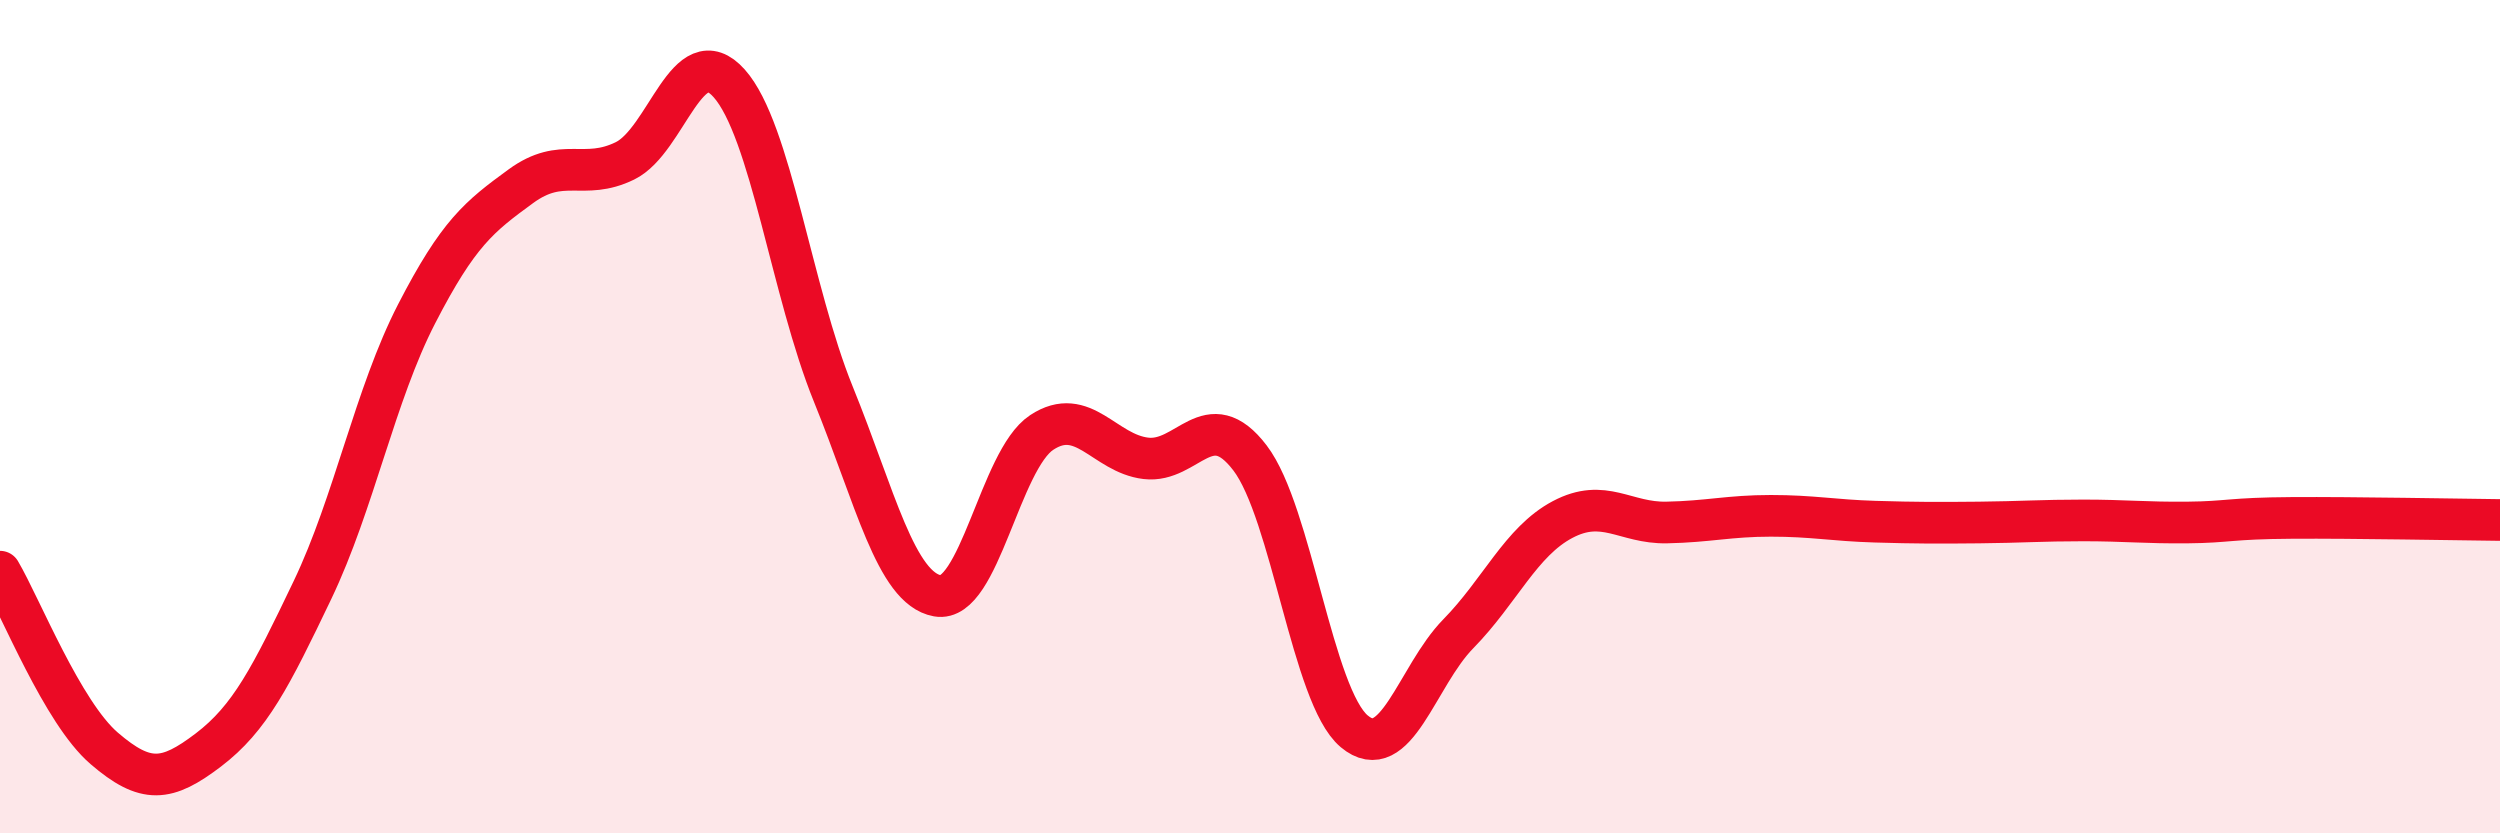
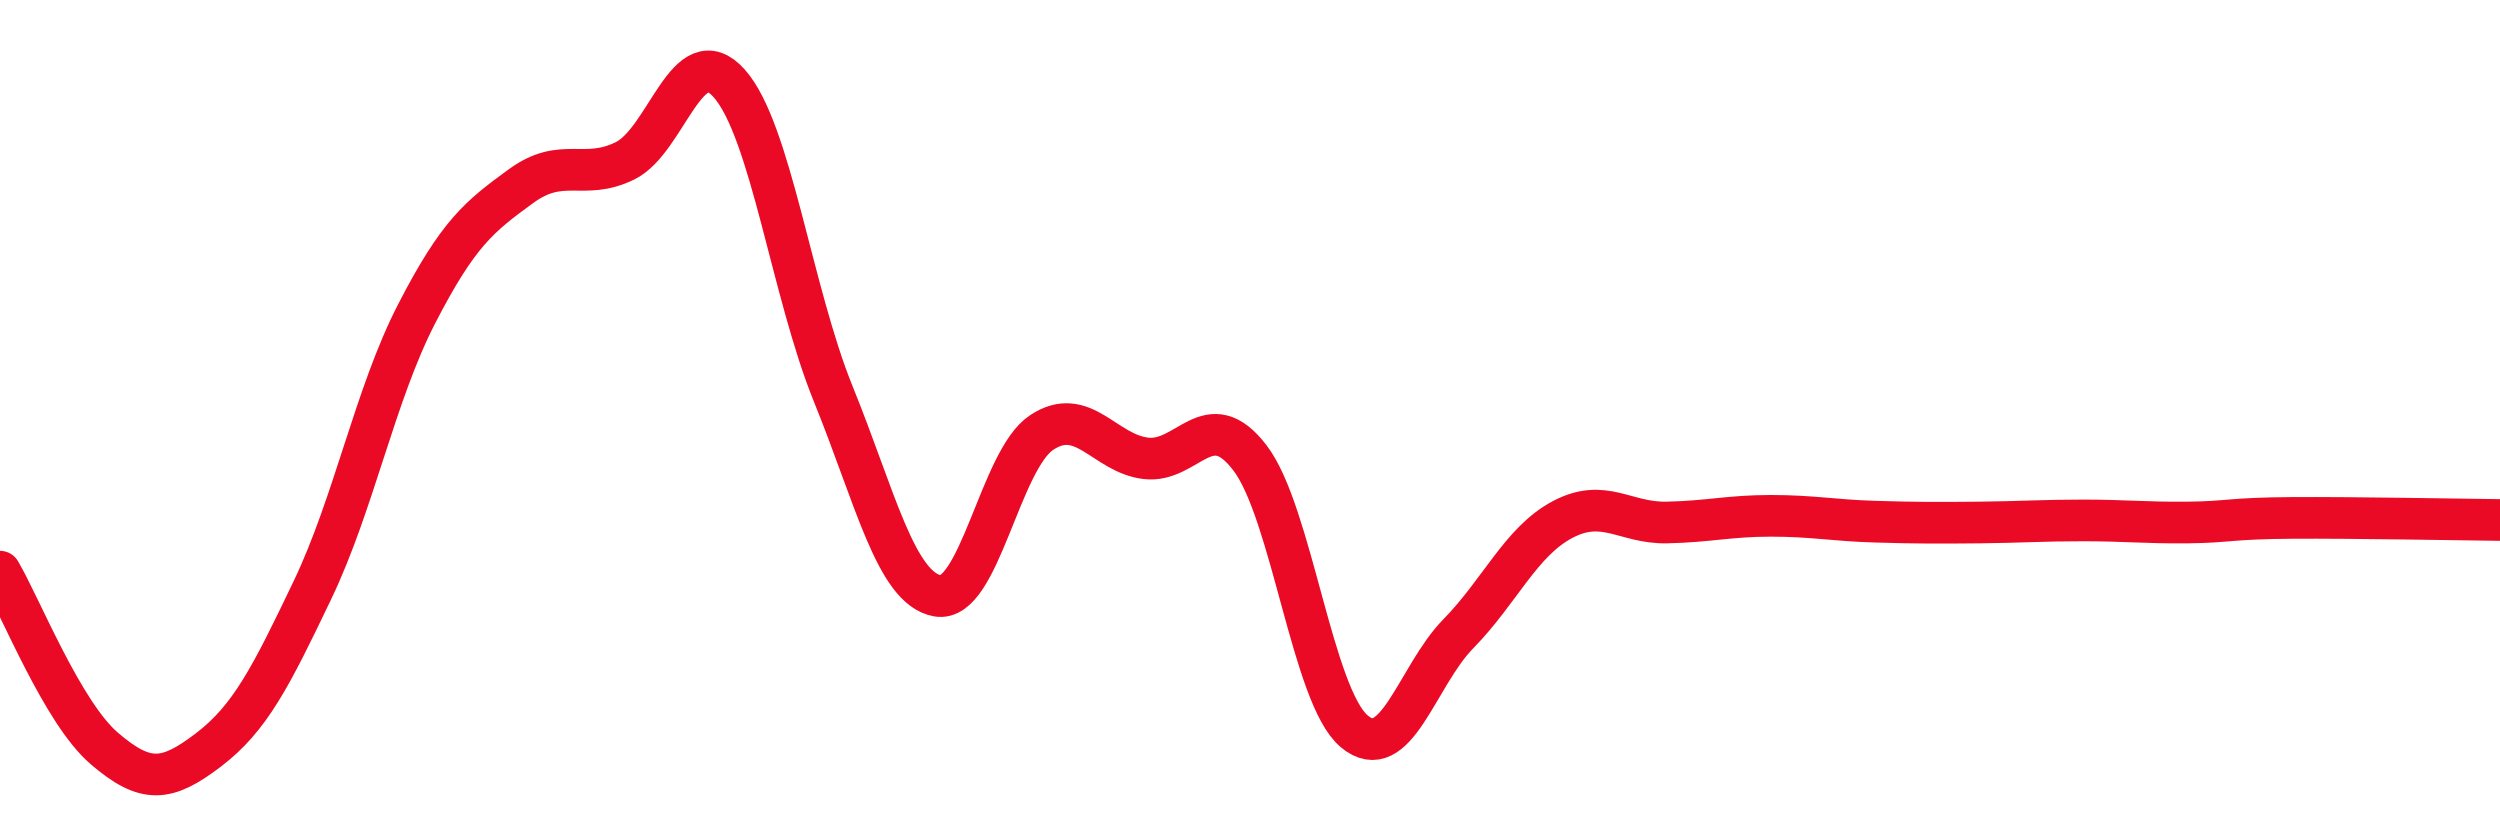
<svg xmlns="http://www.w3.org/2000/svg" width="60" height="20" viewBox="0 0 60 20">
-   <path d="M 0,13.72 C 0.5,14.57 1.5,17.1 2.5,17.96 C 3.5,18.82 4,18.76 5,18 C 6,17.24 6.5,16.25 7.5,14.16 C 8.5,12.07 9,9.47 10,7.53 C 11,5.59 11.5,5.2 12.5,4.47 C 13.5,3.74 14,4.35 15,3.86 C 16,3.37 16.5,0.88 17.5,2 C 18.5,3.12 19,7 20,9.46 C 21,11.92 21.5,14.12 22.5,14.3 C 23.5,14.48 24,11.04 25,10.38 C 26,9.72 26.5,10.88 27.5,11 C 28.5,11.12 29,9.68 30,10.99 C 31,12.3 31.5,16.71 32.5,17.55 C 33.5,18.39 34,16.23 35,15.21 C 36,14.19 36.5,13 37.5,12.47 C 38.5,11.94 39,12.56 40,12.54 C 41,12.52 41.5,12.38 42.5,12.38 C 43.5,12.38 44,12.49 45,12.52 C 46,12.55 46.5,12.55 47.5,12.54 C 48.5,12.53 49,12.49 50,12.49 C 51,12.49 51.5,12.55 52.5,12.54 C 53.5,12.53 53.5,12.44 55,12.43 C 56.5,12.42 59,12.47 60,12.48L60 20L0 20Z" fill="#EB0A25" opacity="0.1" stroke-linecap="round" stroke-linejoin="round" />
  <path d="M 0,13.72 C 0.5,14.57 1.5,17.1 2.5,17.96 C 3.5,18.82 4,18.76 5,18 C 6,17.24 6.5,16.25 7.5,14.16 C 8.5,12.07 9,9.47 10,7.53 C 11,5.59 11.5,5.2 12.5,4.47 C 13.5,3.74 14,4.35 15,3.86 C 16,3.37 16.5,0.88 17.5,2 C 18.5,3.12 19,7 20,9.46 C 21,11.92 21.5,14.12 22.5,14.3 C 23.5,14.48 24,11.04 25,10.38 C 26,9.72 26.5,10.88 27.5,11 C 28.5,11.12 29,9.68 30,10.99 C 31,12.3 31.5,16.71 32.5,17.55 C 33.5,18.39 34,16.23 35,15.21 C 36,14.19 36.5,13 37.5,12.47 C 38.5,11.94 39,12.56 40,12.54 C 41,12.52 41.5,12.38 42.5,12.38 C 43.5,12.38 44,12.49 45,12.52 C 46,12.55 46.5,12.55 47.5,12.54 C 48.5,12.53 49,12.49 50,12.49 C 51,12.49 51.5,12.55 52.5,12.54 C 53.5,12.53 53.5,12.44 55,12.43 C 56.5,12.42 59,12.47 60,12.48" stroke="#EB0A25" stroke-width="1" fill="none" stroke-linecap="round" stroke-linejoin="round" />
</svg>